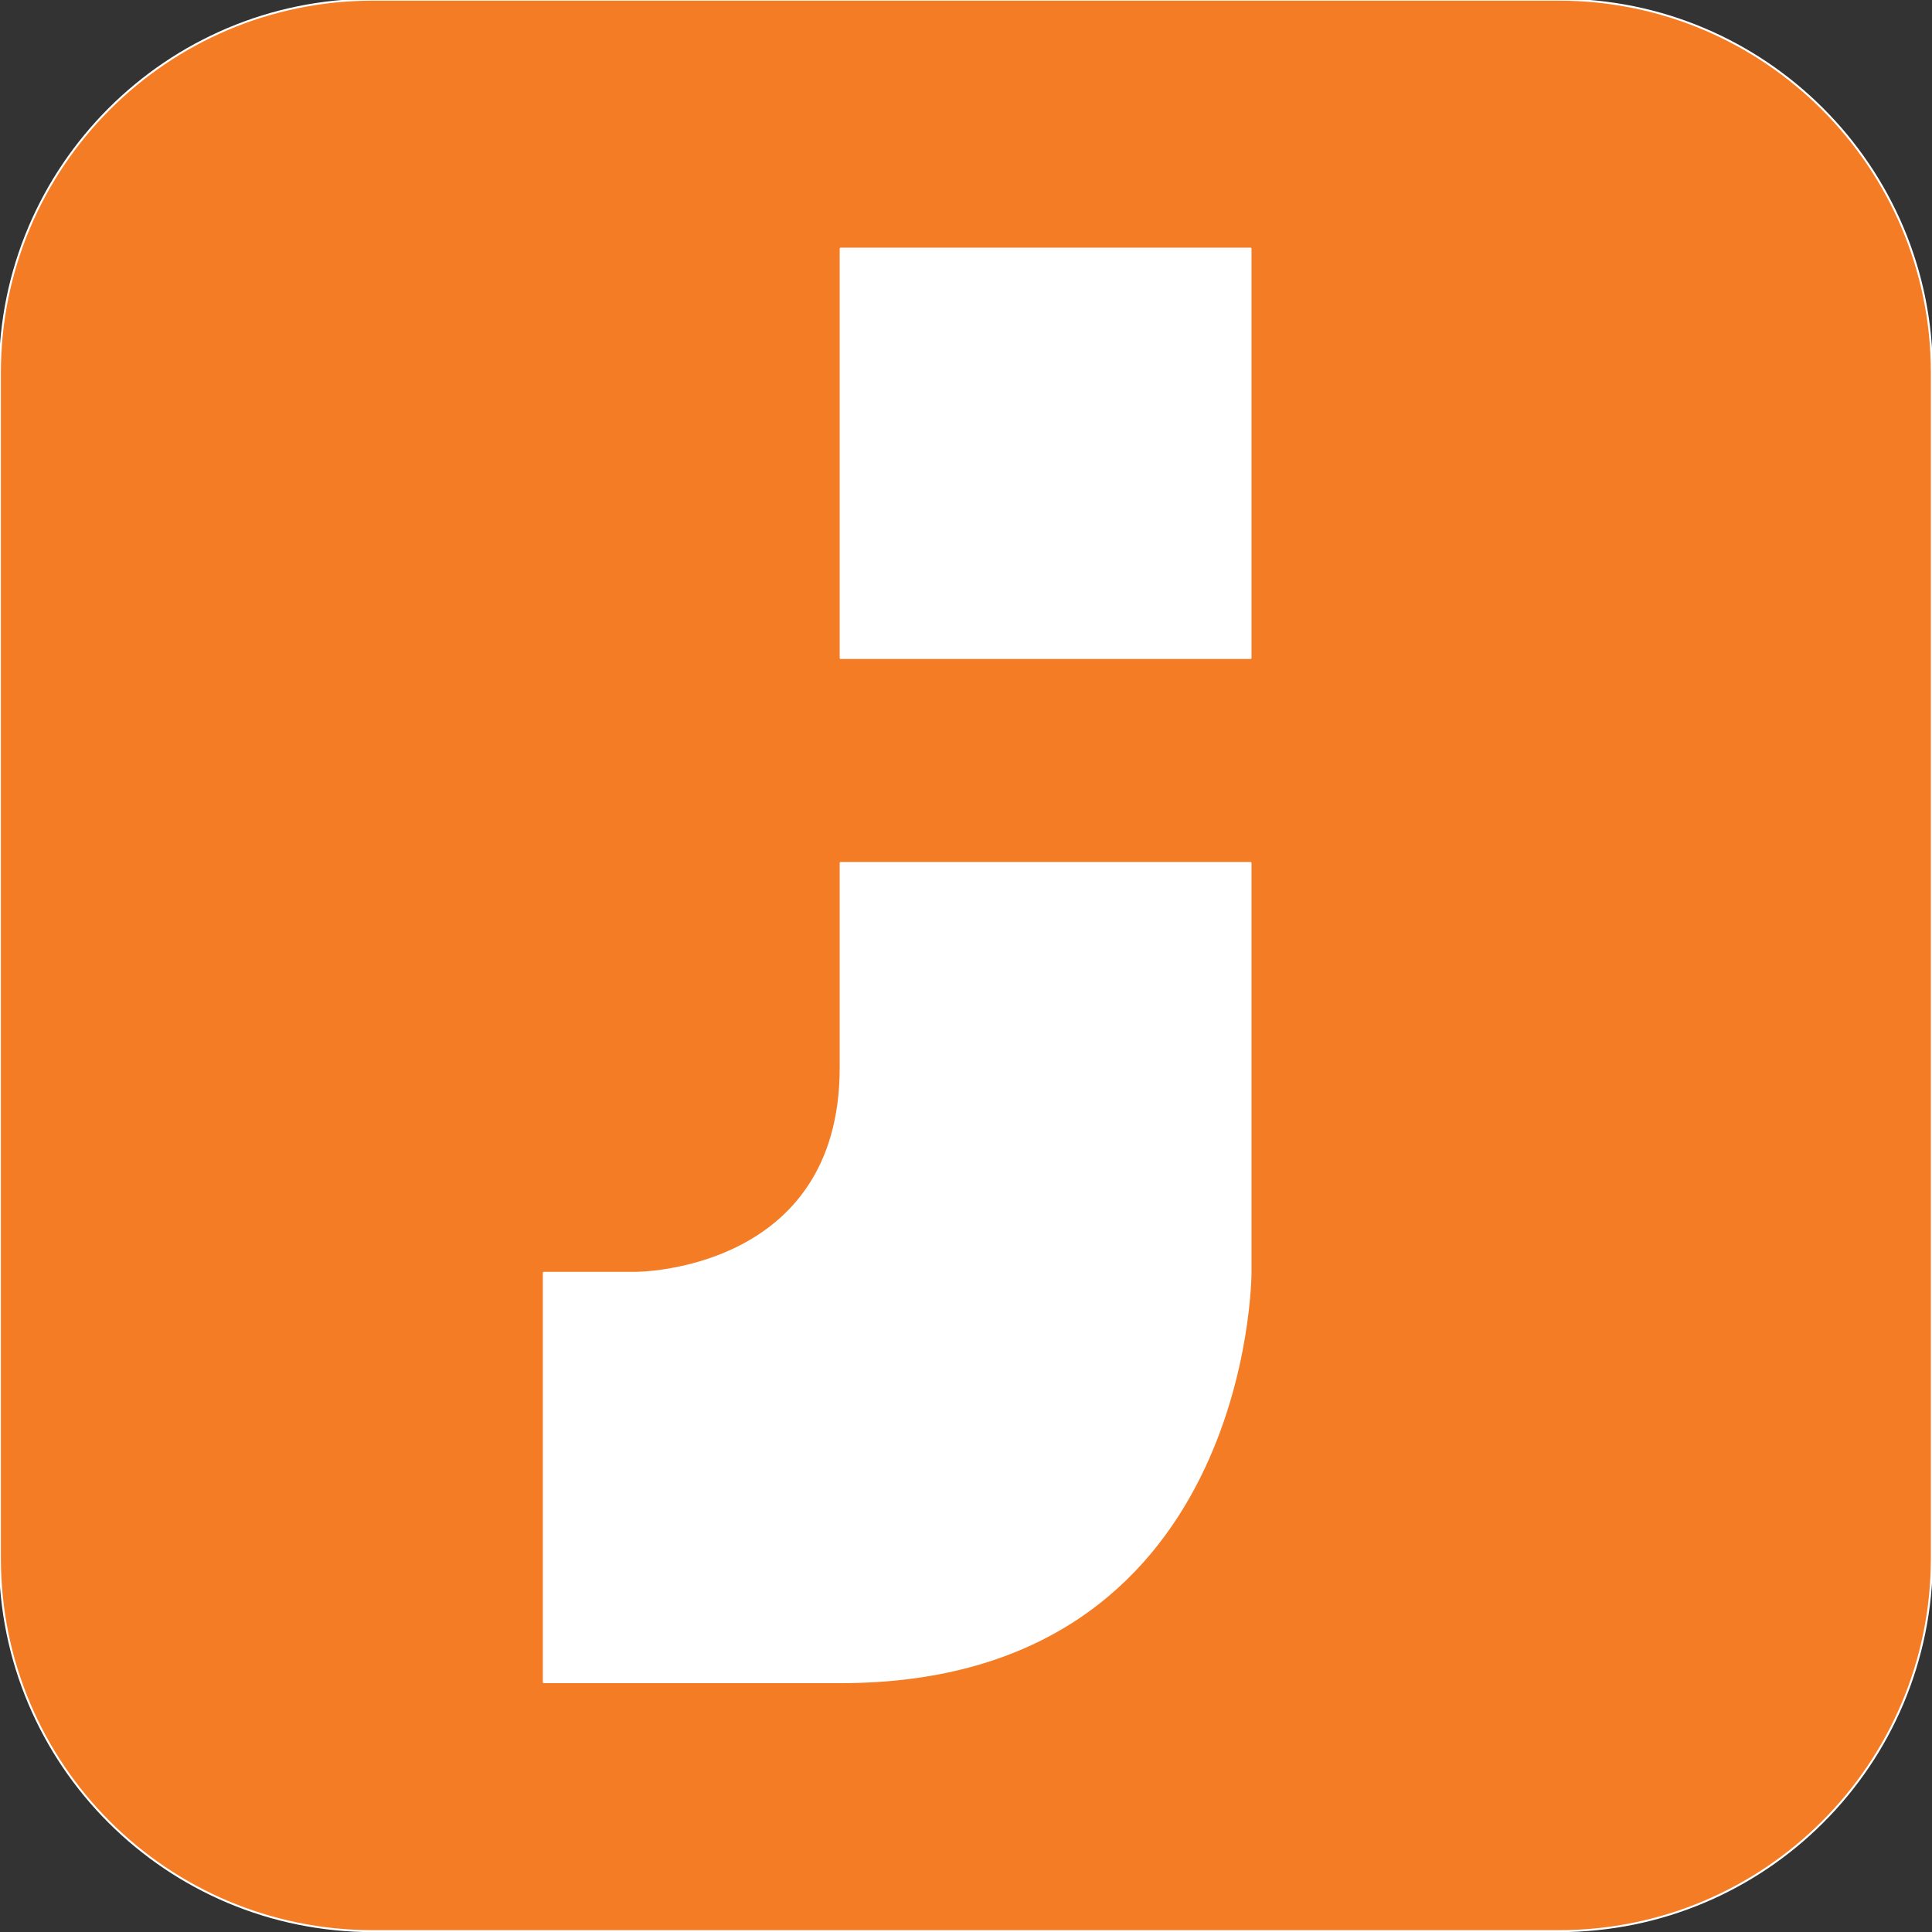
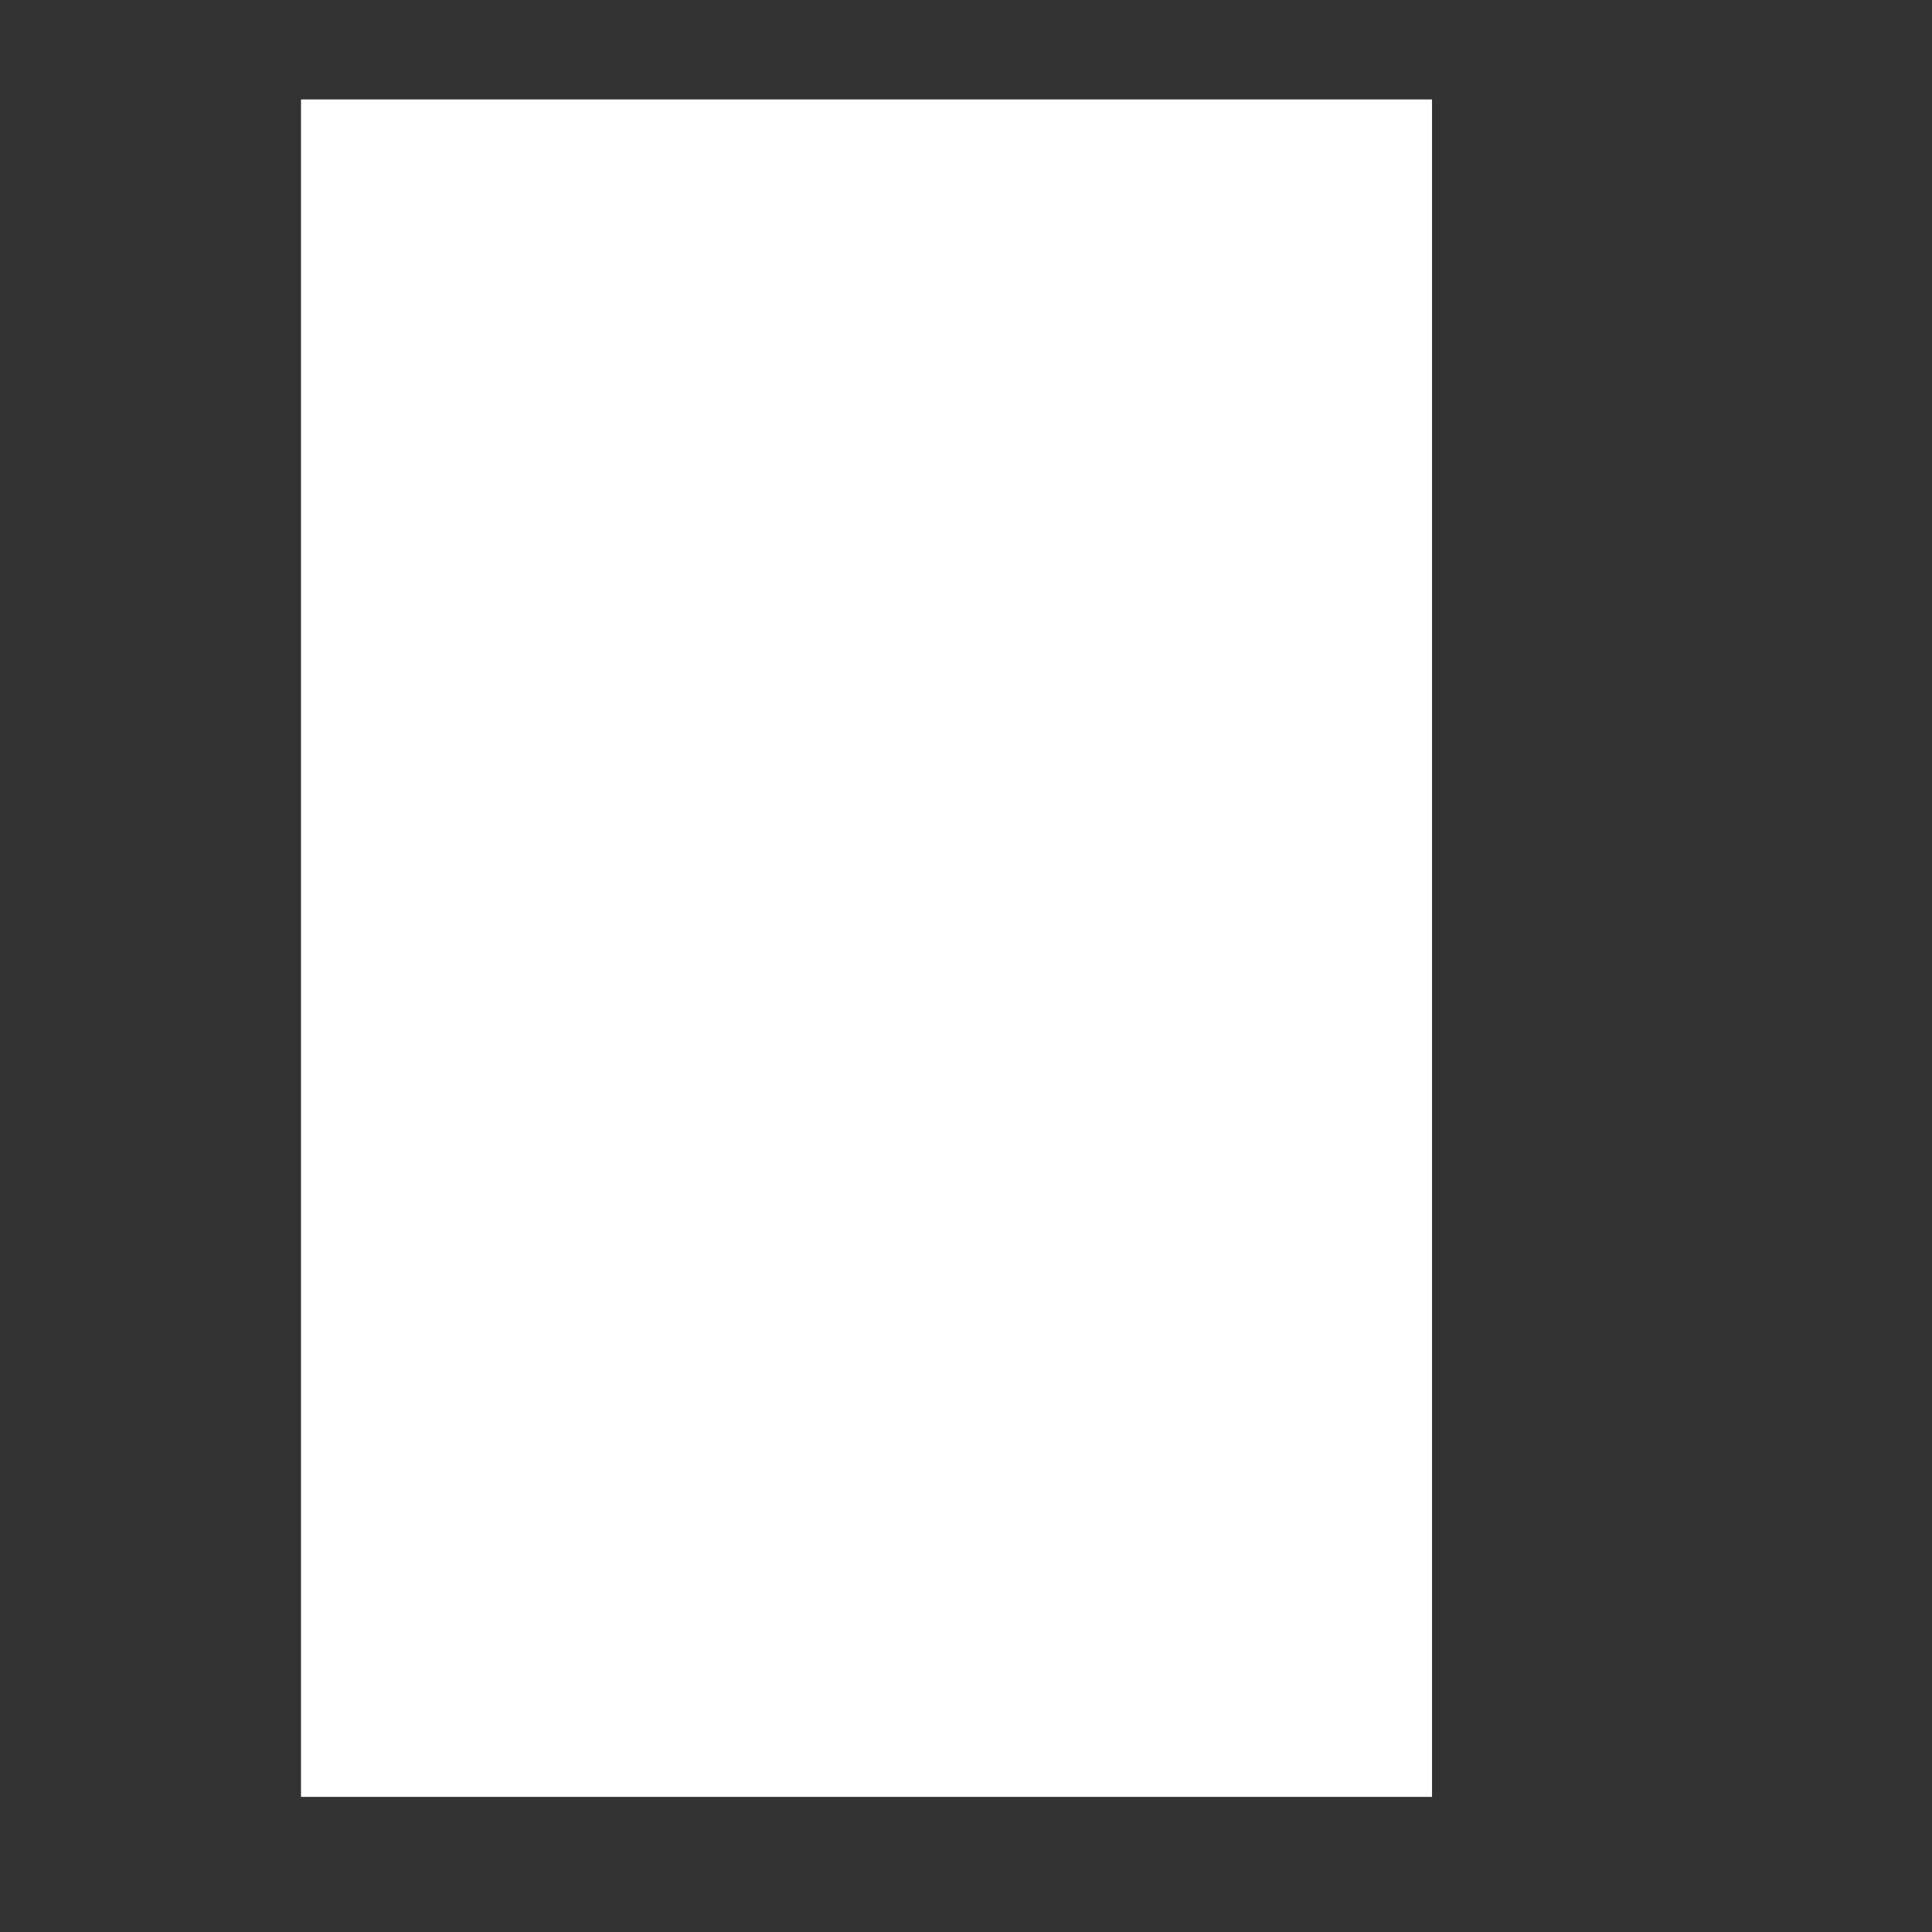
<svg xmlns="http://www.w3.org/2000/svg" width="100%" height="100%" viewBox="0 0 1024 1024" version="1.1" xml:space="preserve" style="fill-rule:evenodd;clip-rule:evenodd;stroke-linejoin:round;stroke-miterlimit:2;">
  <rect x="0" y="0" width="1024" height="1024" fill="#333333" stroke="none" />
  <g transform="matrix(11.598,0,0,11.598,-1389.93,-4748.82)">
    <g transform="matrix(0.086,0,0,0.086,119.838,409.438)">
      <rect x="160" y="53" width="601" height="902" style="fill:white;" />
    </g>
-     <path d="M176.99,439.523L158.26,439.523L158.26,420.815L176.99,420.815L176.99,439.523ZM176.99,467.618C176.99,467.618 176.99,486.326 158.26,486.326L144.694,486.326L144.694,467.618L148.917,467.618C148.917,467.618 158.26,467.618 158.26,458.253L158.26,448.888L176.99,448.888L176.99,467.618ZM191.081,409.437L136.883,409.437C127.474,409.437 119.838,417.074 119.838,426.482L119.838,480.659C119.838,490.089 127.474,497.704 136.883,497.704L191.081,497.704C200.49,497.704 208.126,490.089 208.126,480.659L208.126,426.482C208.126,417.074 200.49,409.437 191.081,409.437" style="fill:rgb(244,124,37);fill-rule:nonzero;stroke:white;stroke-width:0.09px;" />
  </g>
</svg>